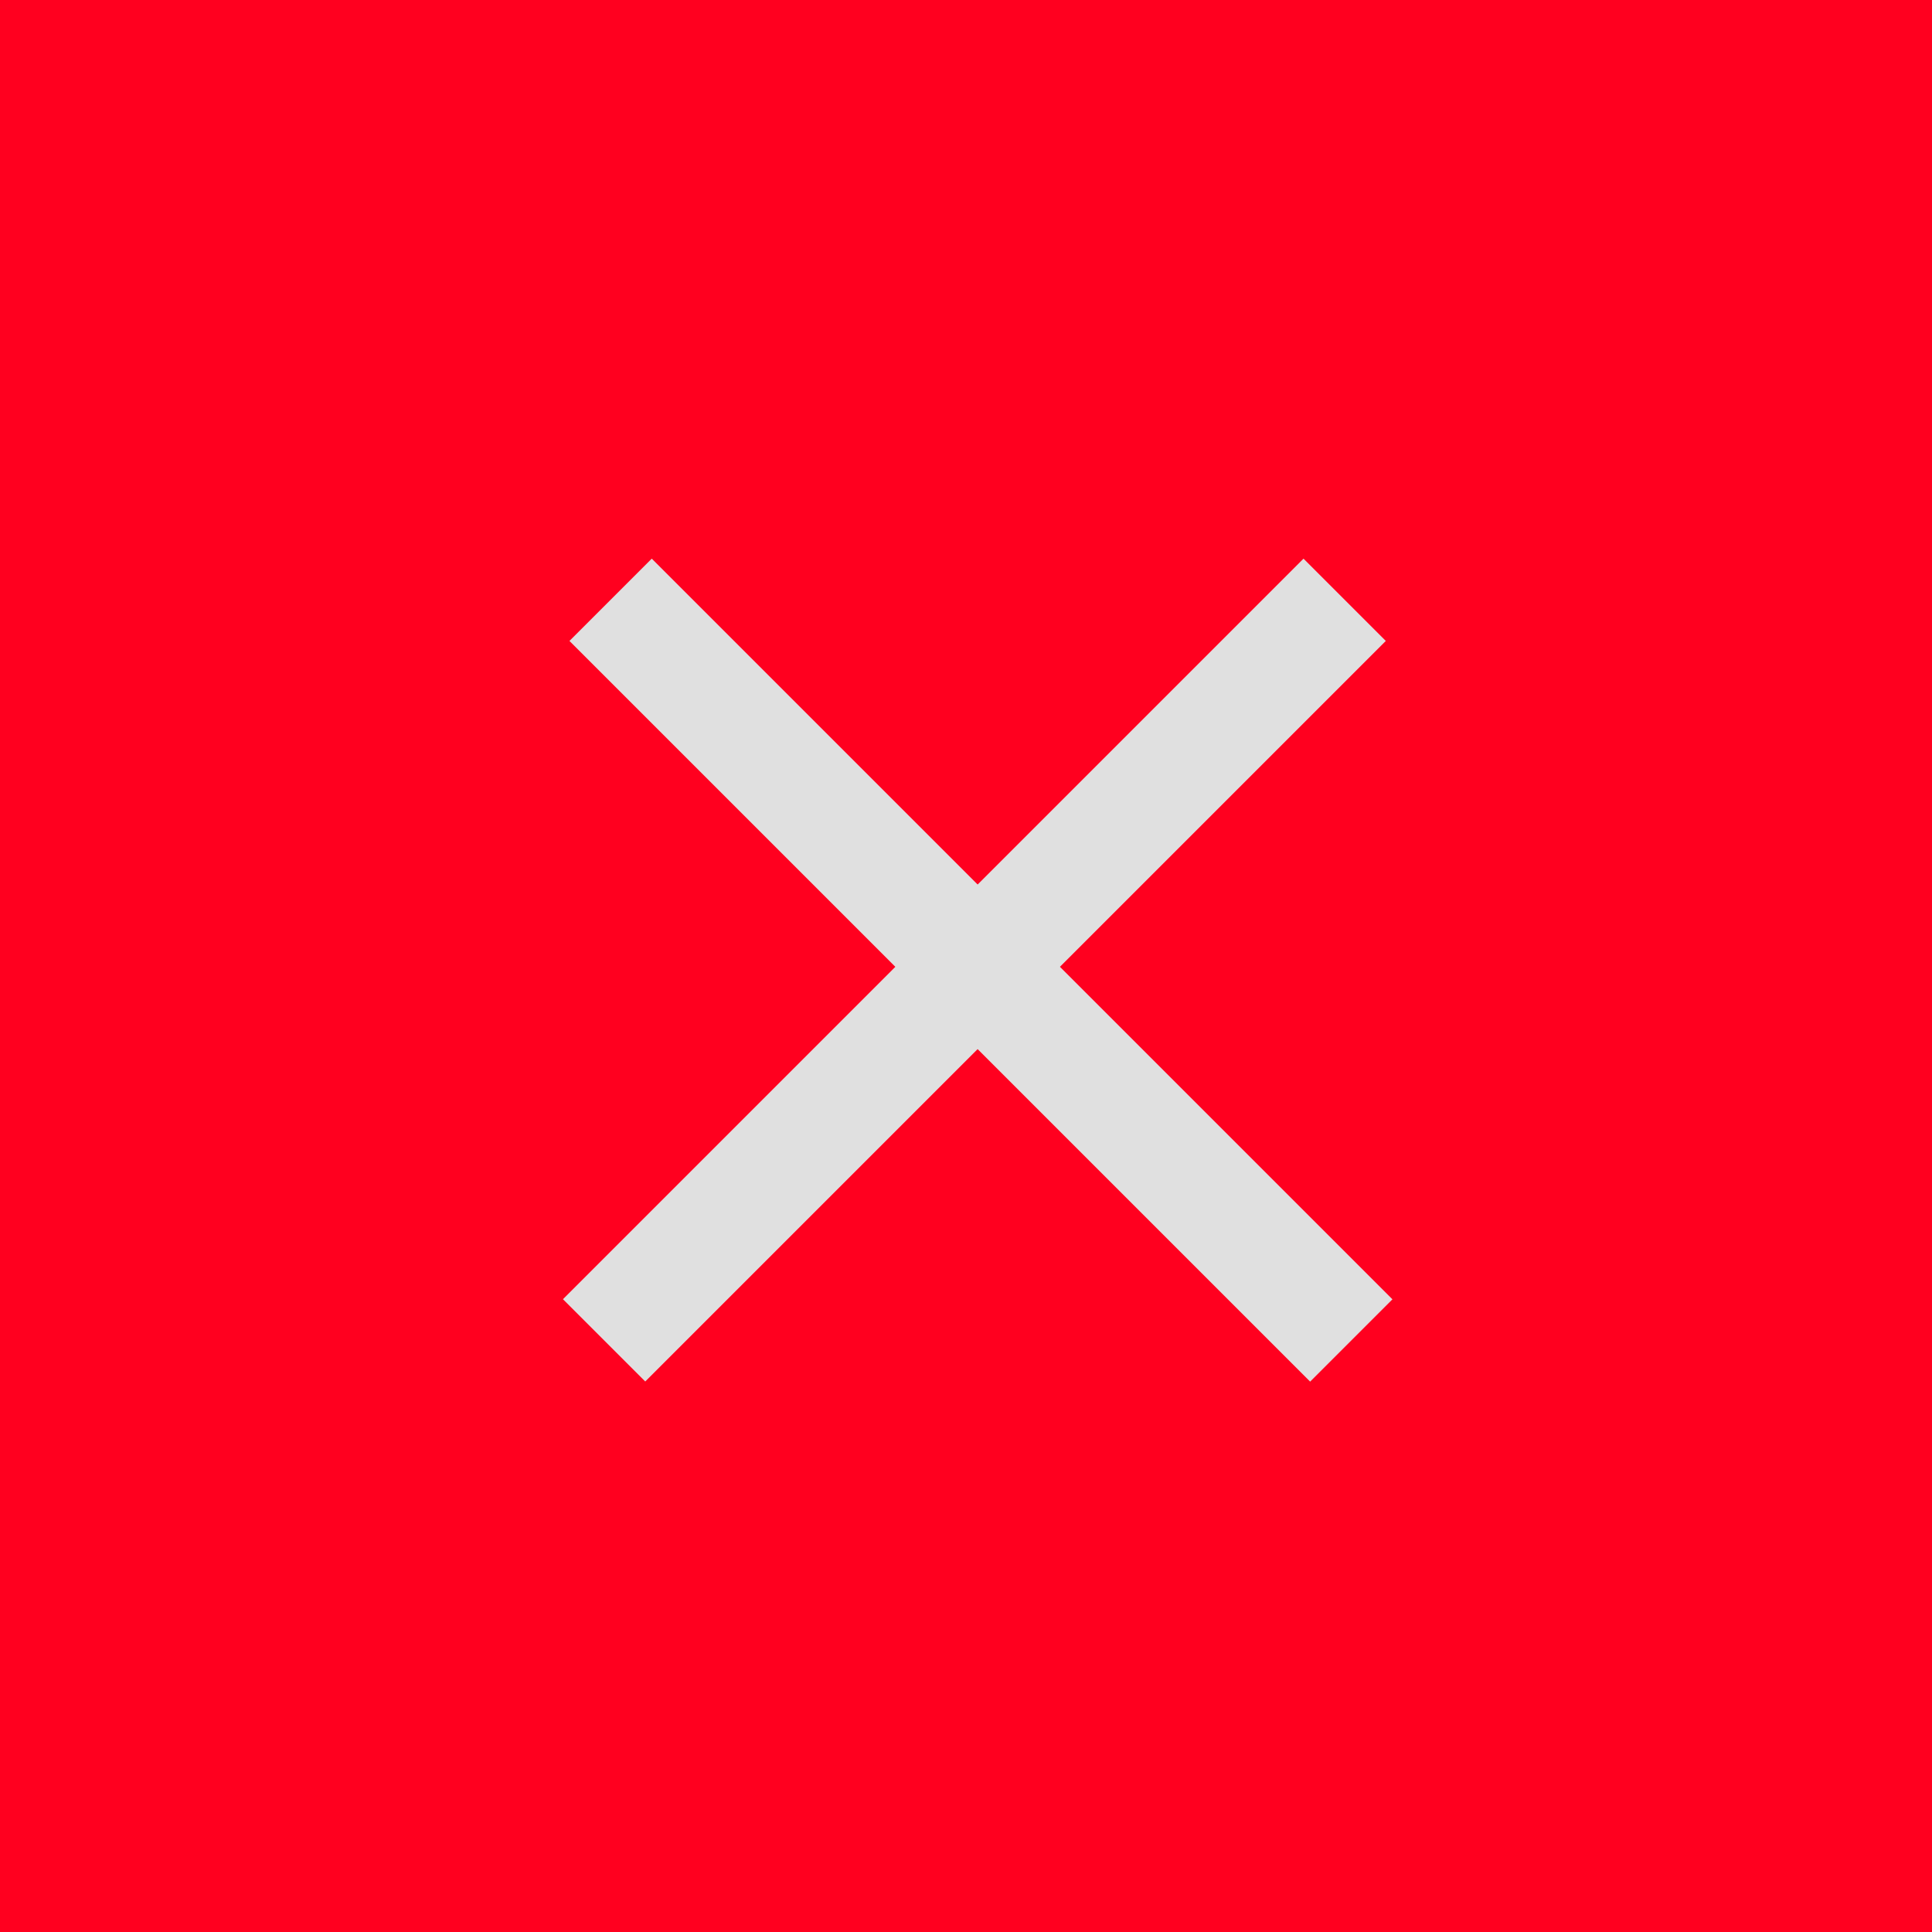
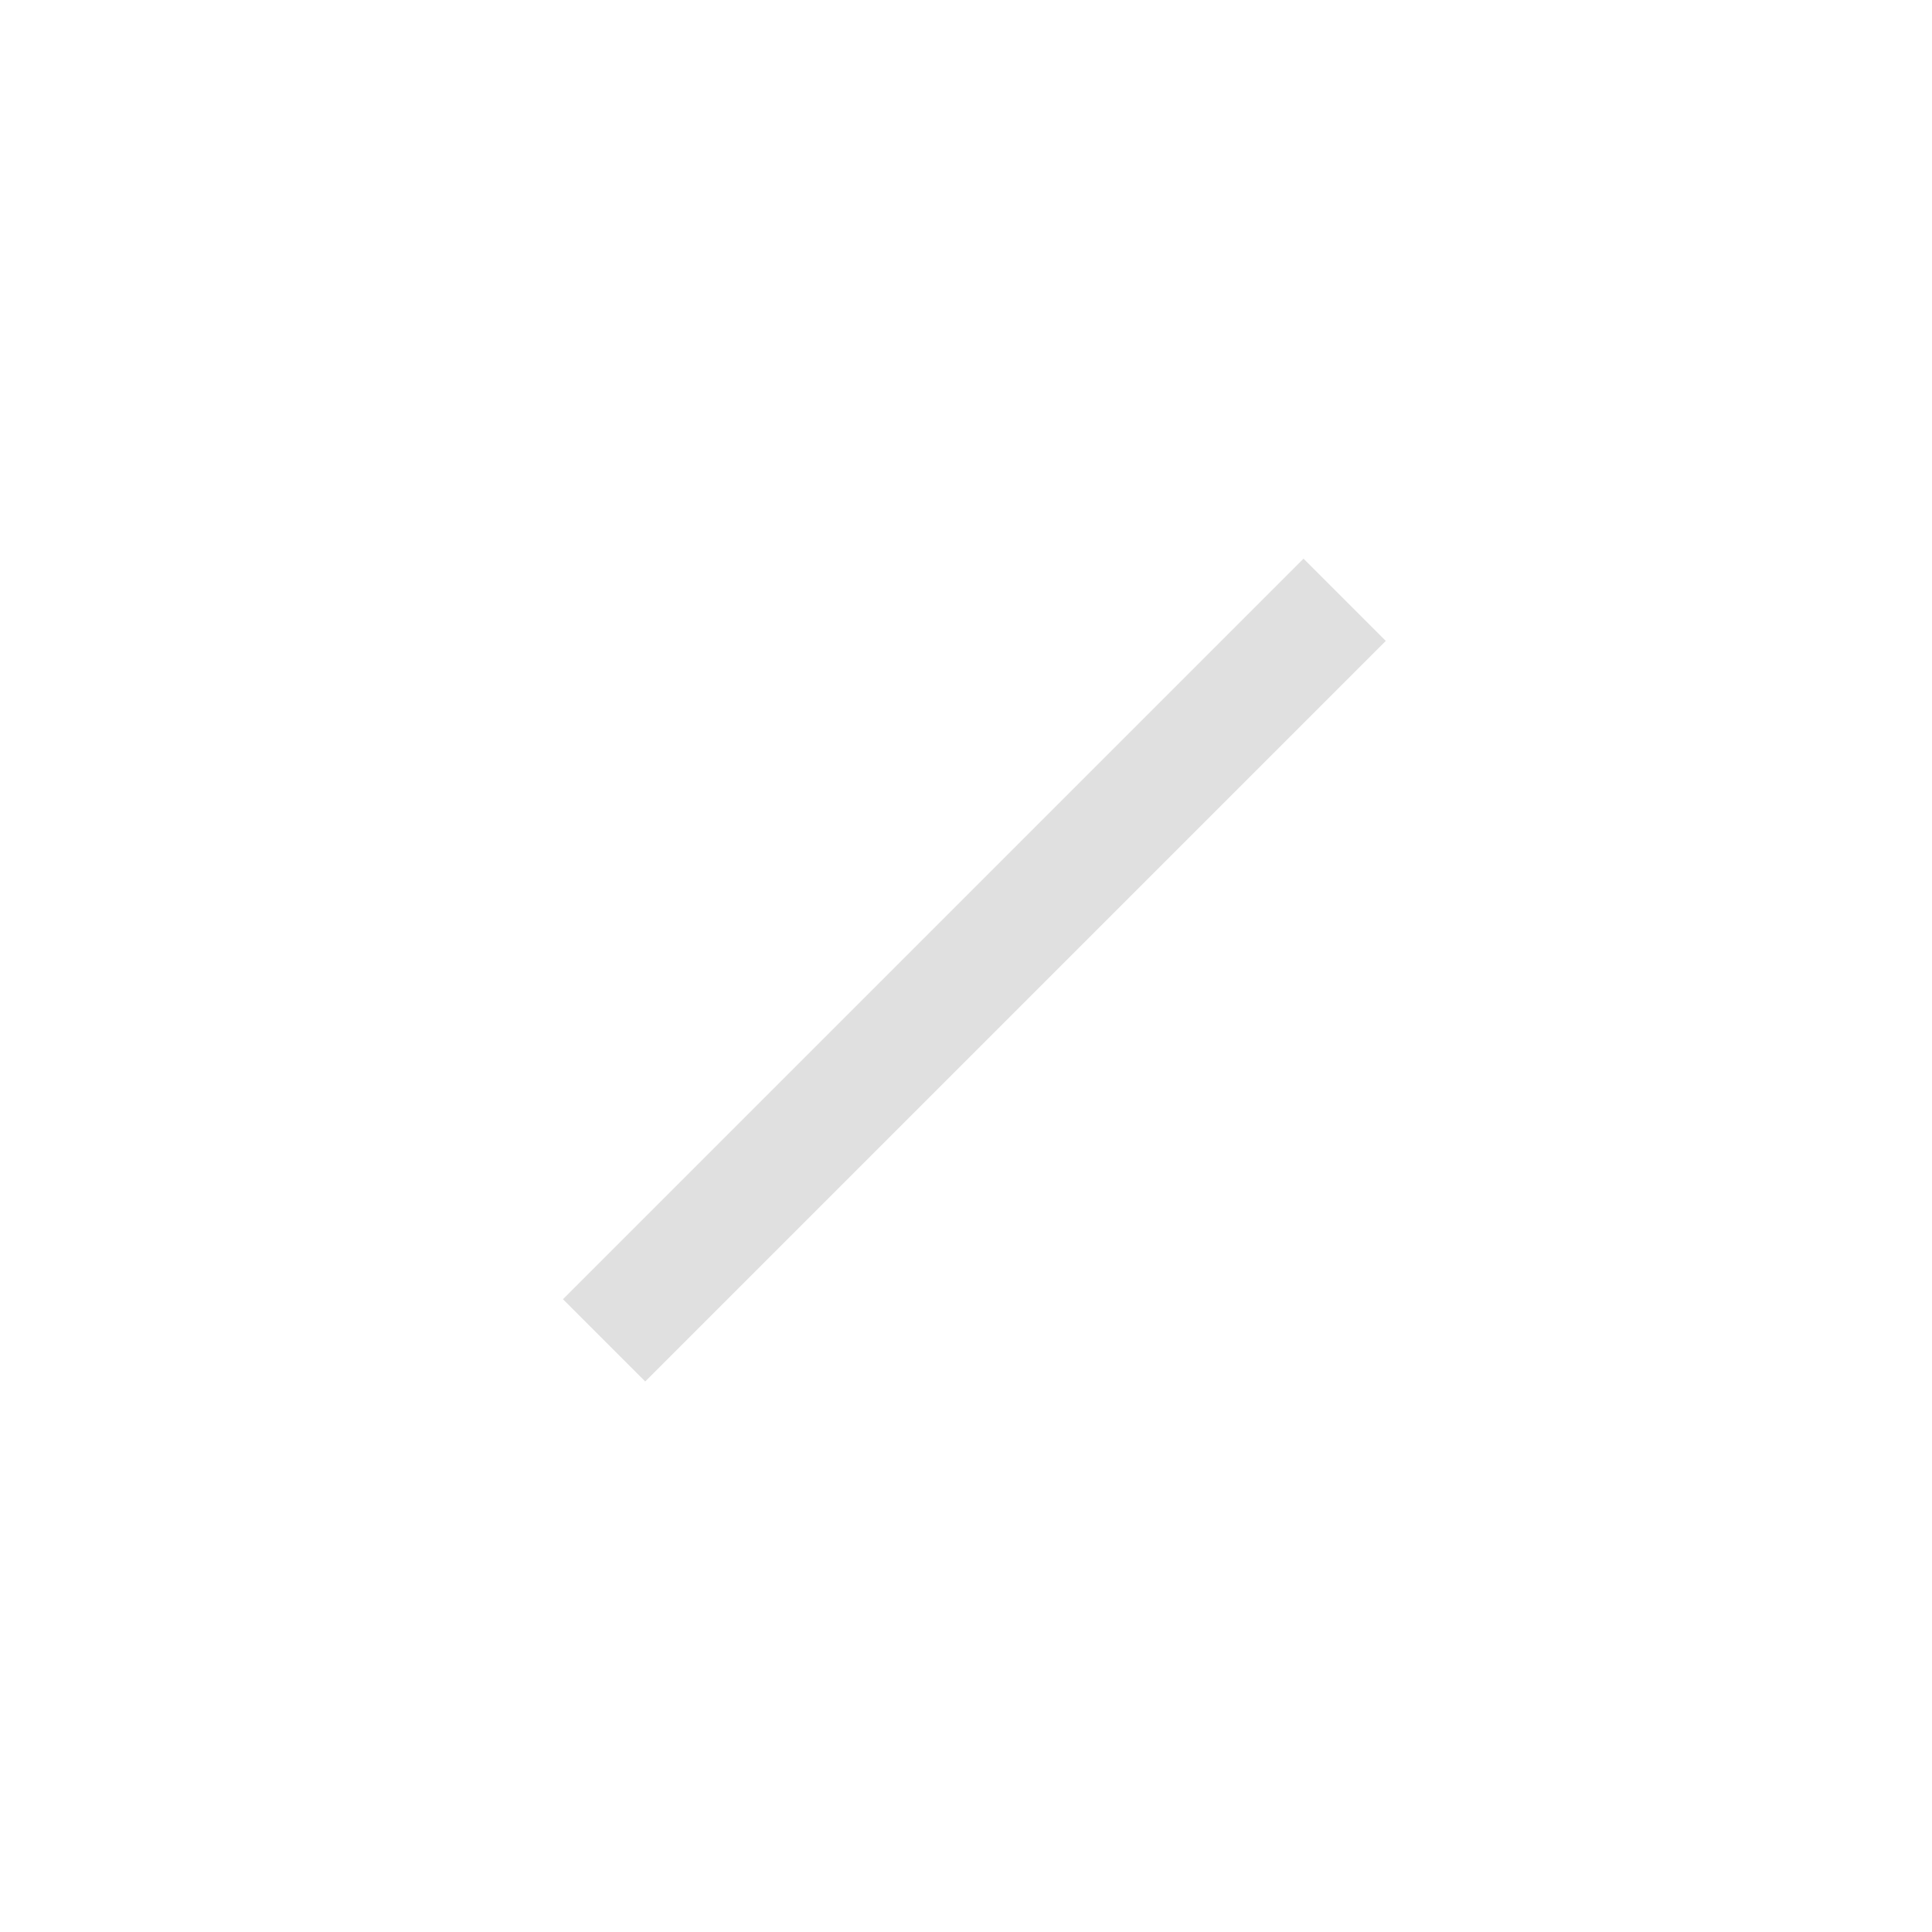
<svg xmlns="http://www.w3.org/2000/svg" width="83" height="83" viewBox="0 0 83 83" fill="none">
-   <rect width="83" height="83" fill="#FF001F" />
-   <rect x="28" y="24" width="45" height="5" transform="rotate(45 28 24)" fill="#E0E0E0" />
  <rect width="45" height="5" transform="matrix(-0.707 0.707 0.707 0.707 56 24)" fill="#E0E0E0" />
</svg>